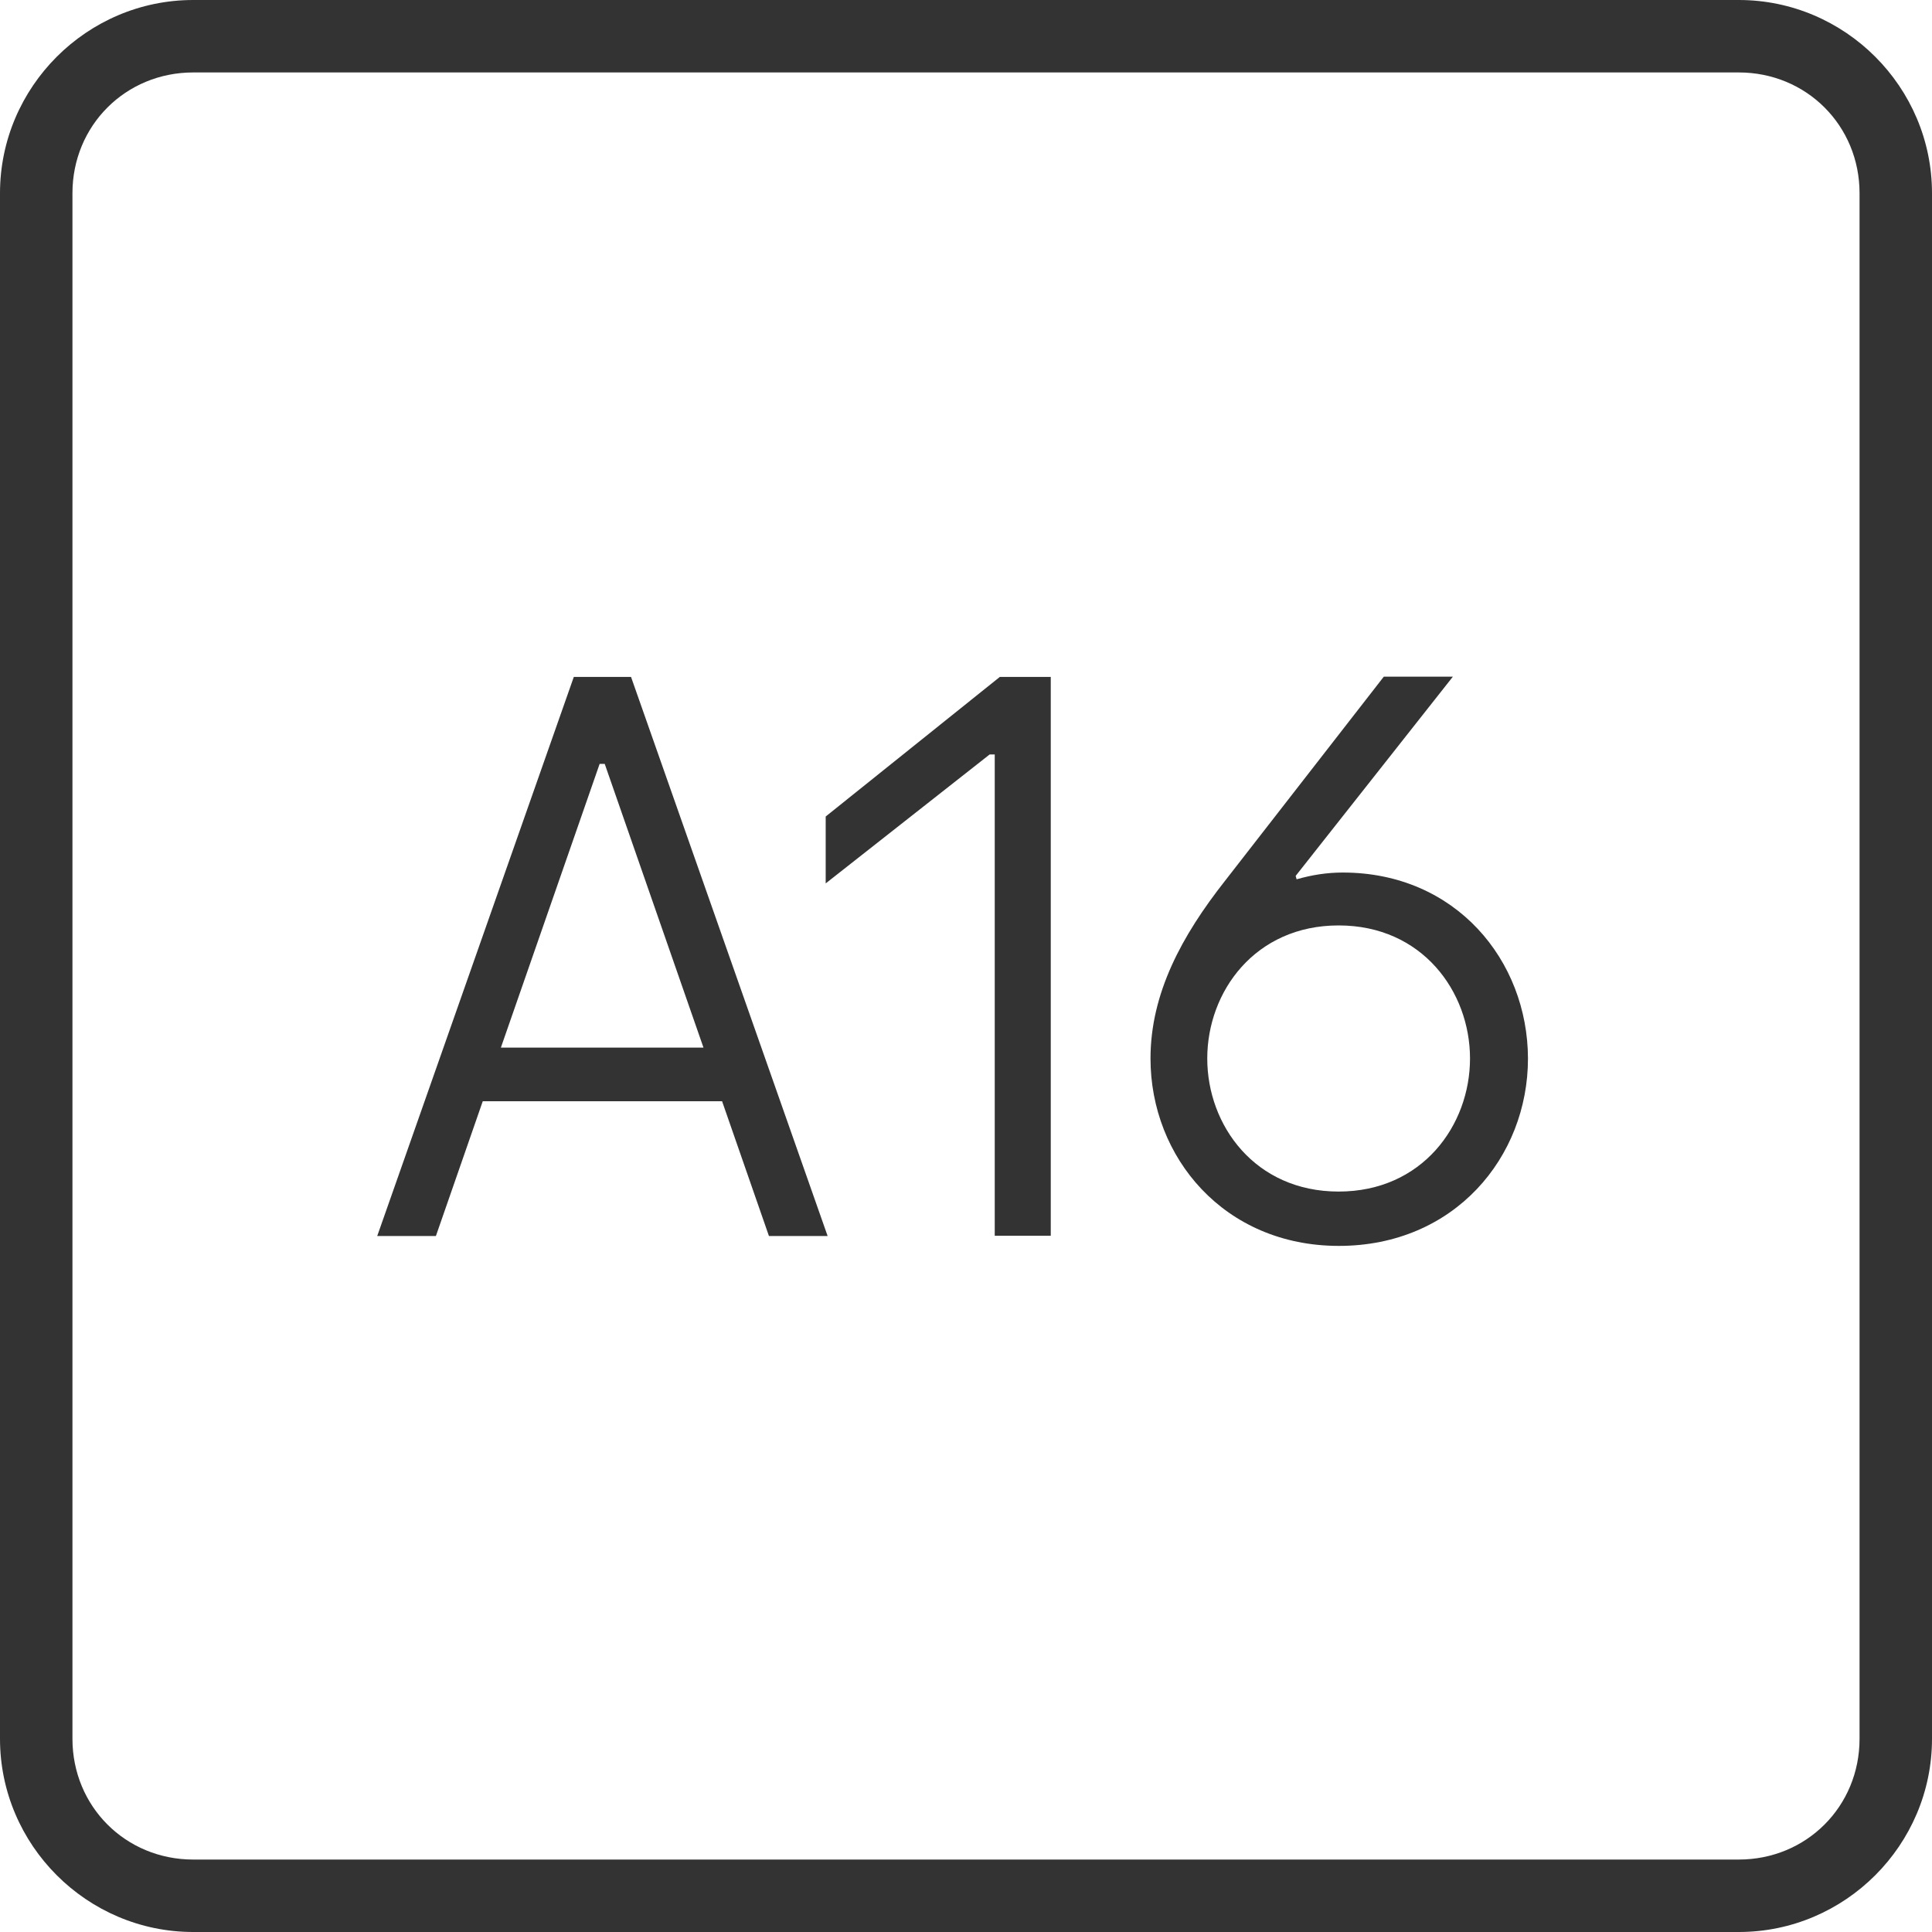
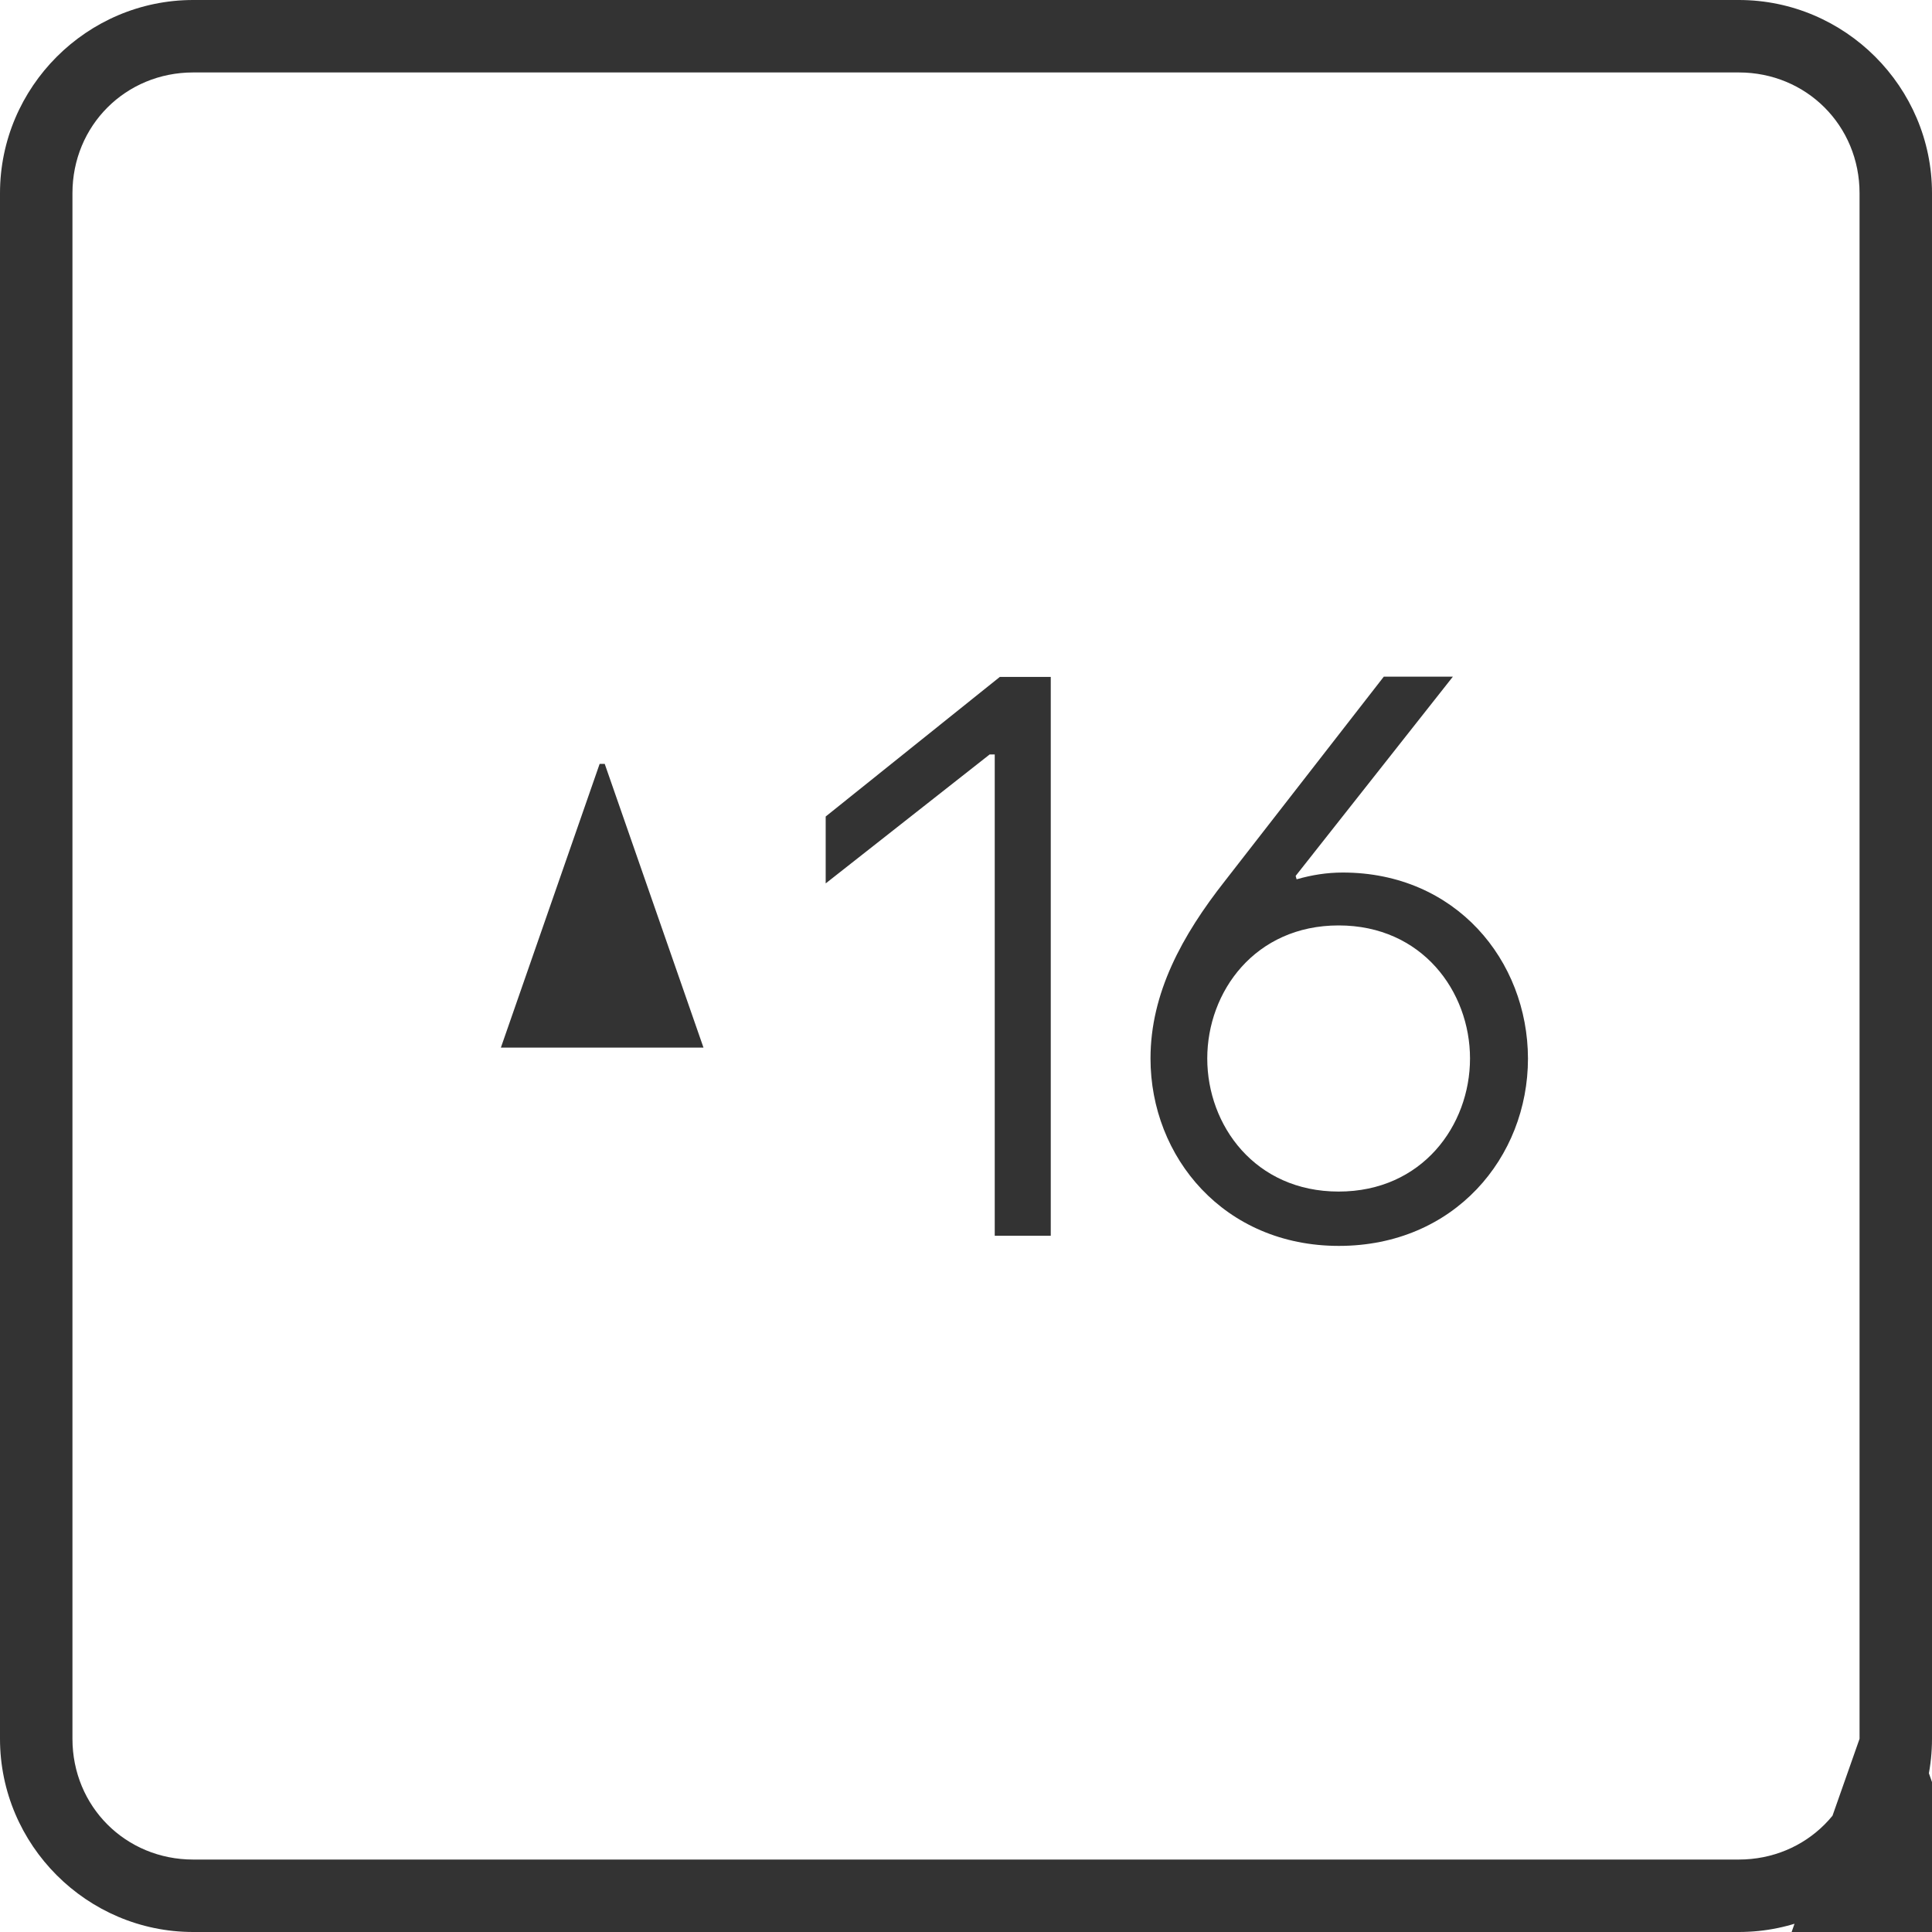
<svg xmlns="http://www.w3.org/2000/svg" version="1.1" id="Ebene_1" x="0px" y="0px" width="80px" height="80px" viewBox="0 0 80 80" enable-background="new 0 0 80 80" xml:space="preserve">
  <g>
    <g>
-       <path fill="#333333" d="M72,0H8C3.6,0,0,3.6,0,8v64c0,4.4,3.6,8,8,8h64c4.4,0,8-3.6,8-8V8C80,3.6,76.4,0,72,0z M77,72    c0,2.8-2.2,5-5,5H8c-2.8,0-5-2.2-5-5V8c0-2.8,2.2-5,5-5h64c2.8,0,5,2.2,5,5V72z M23.76,28.03l-8.14,23.15h2.43l1.94-5.58h9.91    l1.94,5.58h2.43l-8.14-23.15H23.76z M20.74,43.38l4.09-11.75h0.21l4.09,11.75H20.74z M55.6,36.13c-0.66,0-1.28,0.1-1.91,0.28    l-0.04-0.14l6.51-8.25H57.3l-6.58,8.46c-1.77,2.25-3.08,4.64-3.08,7.35c0,4.09,3.05,7.76,7.8,7.76c4.78,0,7.83-3.67,7.83-7.76    C63.26,39.77,60.28,36.13,55.6,36.13z M55.43,49.34c-3.46,0-5.44-2.74-5.44-5.51s1.98-5.51,5.44-5.51s5.44,2.74,5.44,5.51    S58.89,49.34,55.43,49.34z M34.19,33.81v2.77l6.79-5.34h0.21v19.93h2.32V28.03h-2.11L34.19,33.81z" />
+       <path fill="#333333" d="M72,0H8C3.6,0,0,3.6,0,8v64c0,4.4,3.6,8,8,8h64c4.4,0,8-3.6,8-8V8C80,3.6,76.4,0,72,0z M77,72    c0,2.8-2.2,5-5,5H8c-2.8,0-5-2.2-5-5V8c0-2.8,2.2-5,5-5h64c2.8,0,5,2.2,5,5V72z l-8.14,23.15h2.43l1.94-5.58h9.91    l1.94,5.58h2.43l-8.14-23.15H23.76z M20.74,43.38l4.09-11.75h0.21l4.09,11.75H20.74z M55.6,36.13c-0.66,0-1.28,0.1-1.91,0.28    l-0.04-0.14l6.51-8.25H57.3l-6.58,8.46c-1.77,2.25-3.08,4.64-3.08,7.35c0,4.09,3.05,7.76,7.8,7.76c4.78,0,7.83-3.67,7.83-7.76    C63.26,39.77,60.28,36.13,55.6,36.13z M55.43,49.34c-3.46,0-5.44-2.74-5.44-5.51s1.98-5.51,5.44-5.51s5.44,2.74,5.44,5.51    S58.89,49.34,55.43,49.34z M34.19,33.81v2.77l6.79-5.34h0.21v19.93h2.32V28.03h-2.11L34.19,33.81z" />
    </g>
  </g>
</svg>